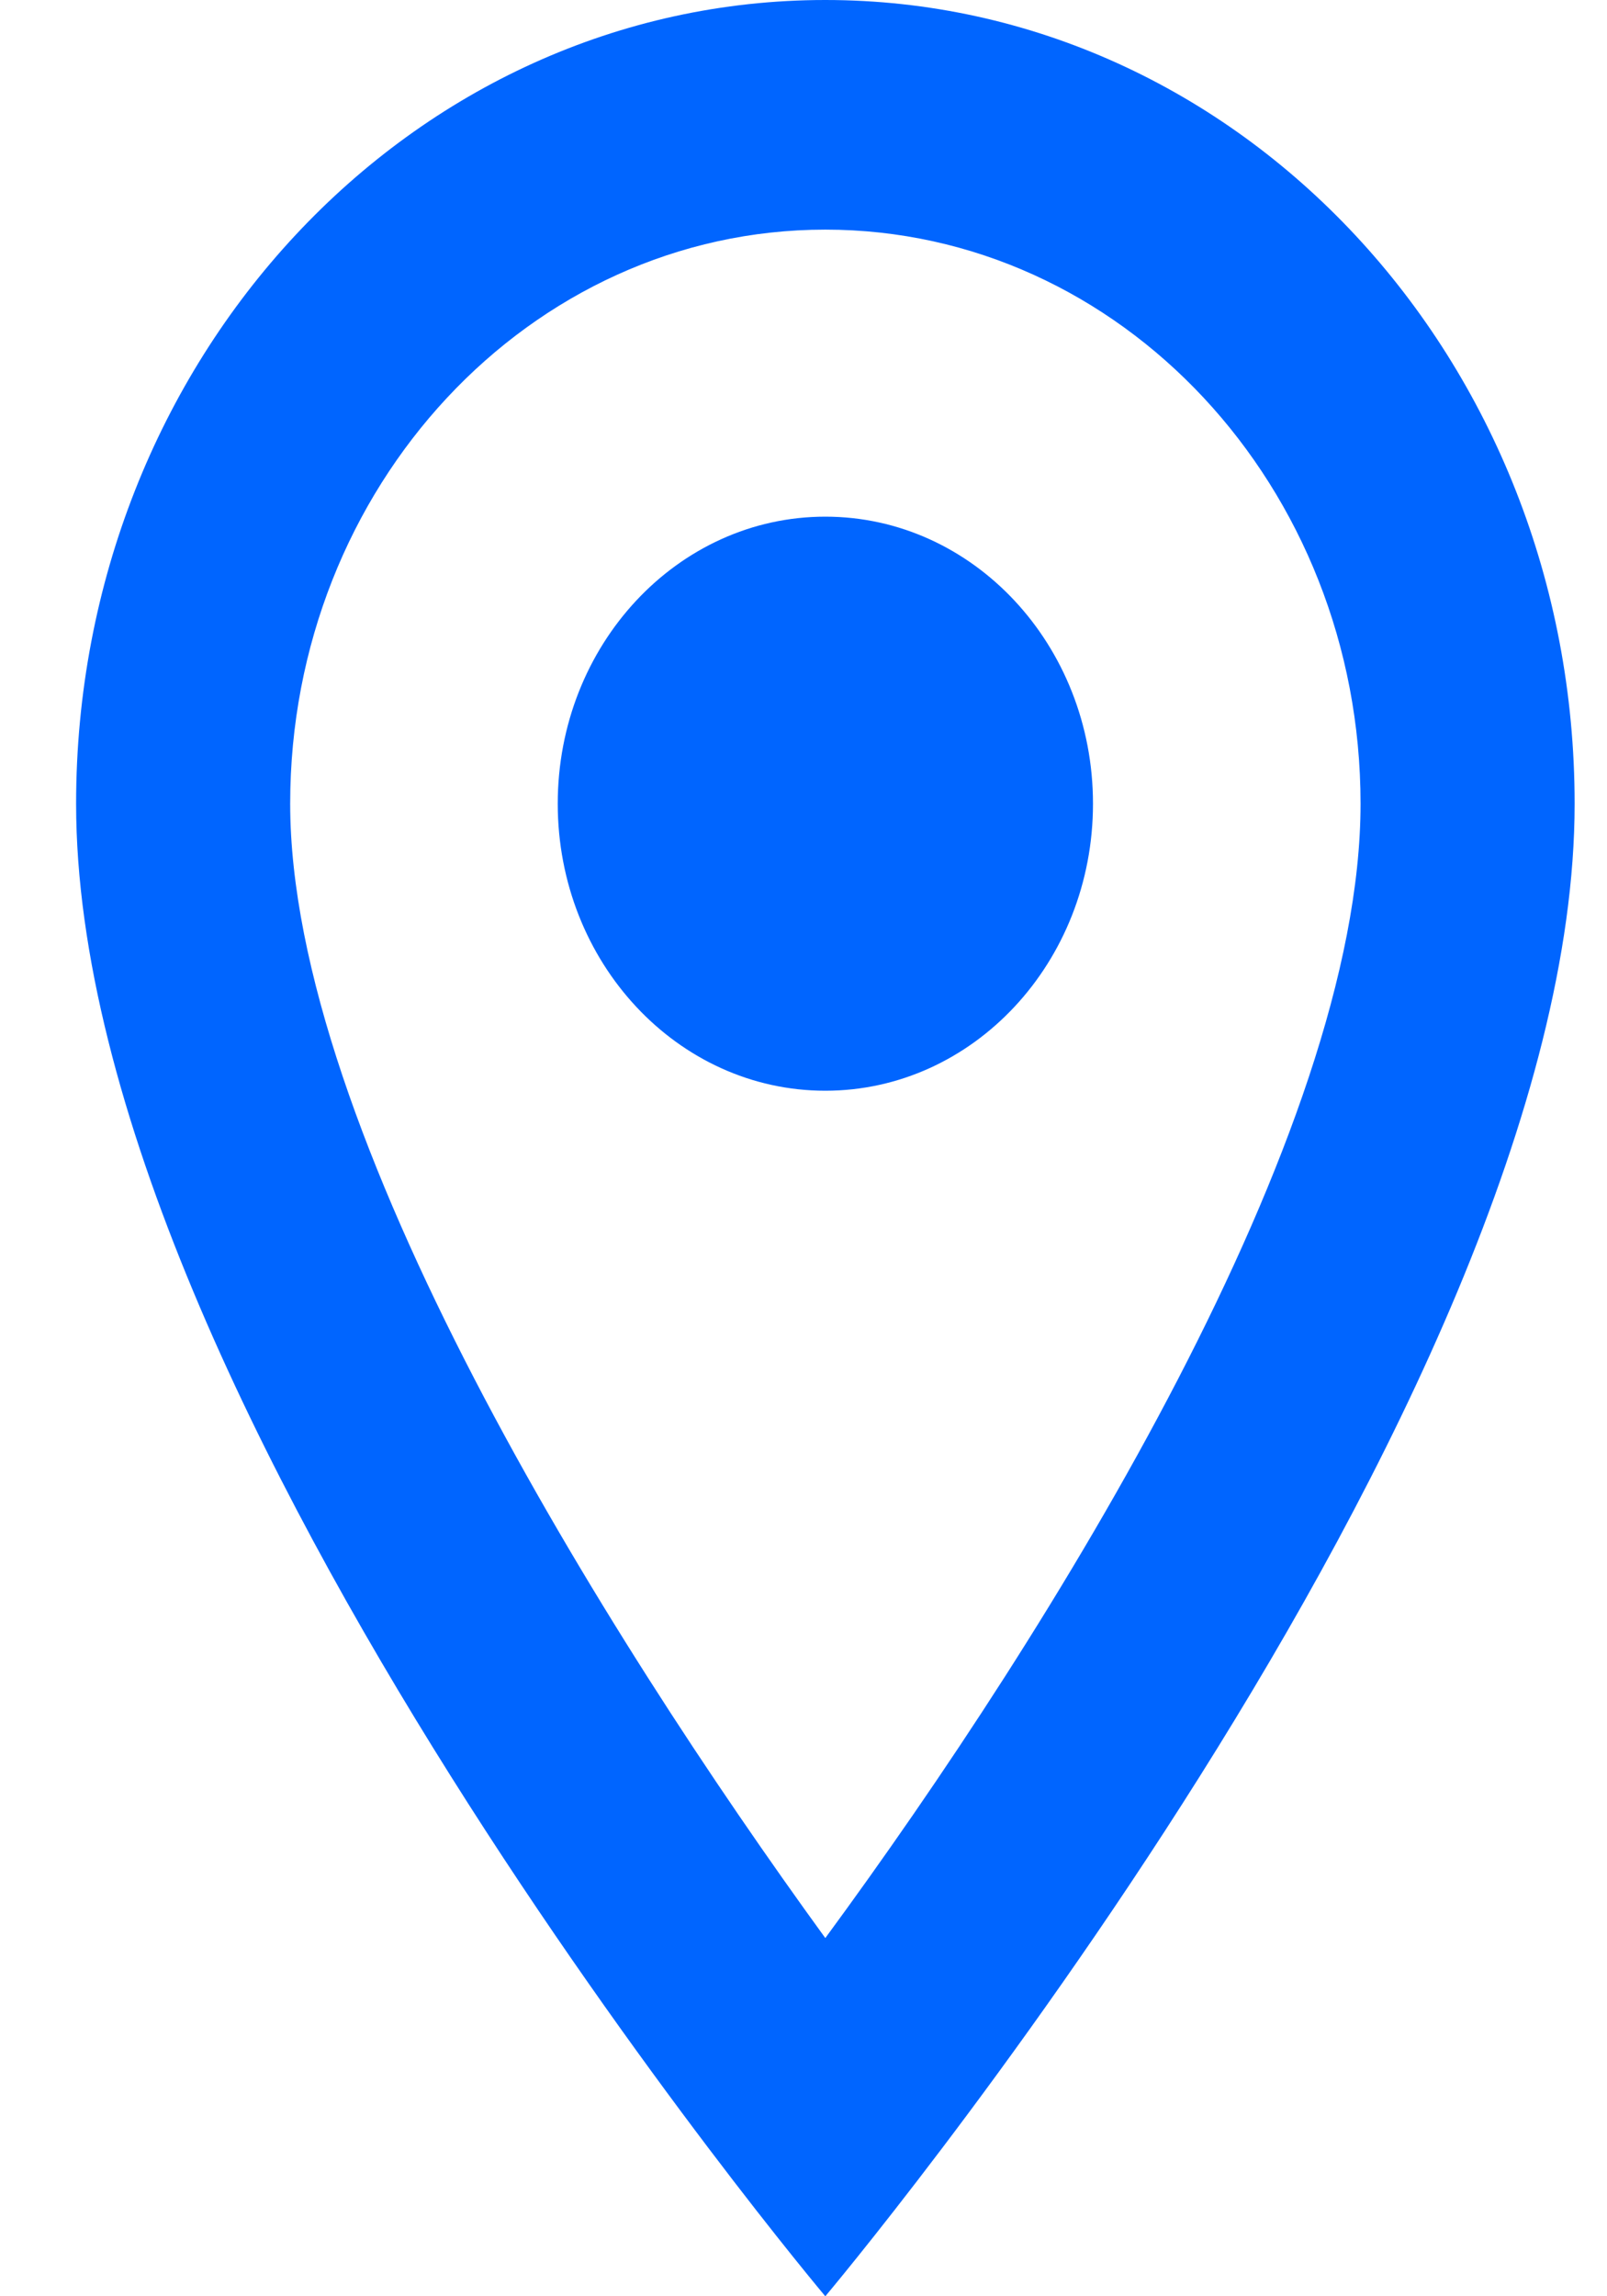
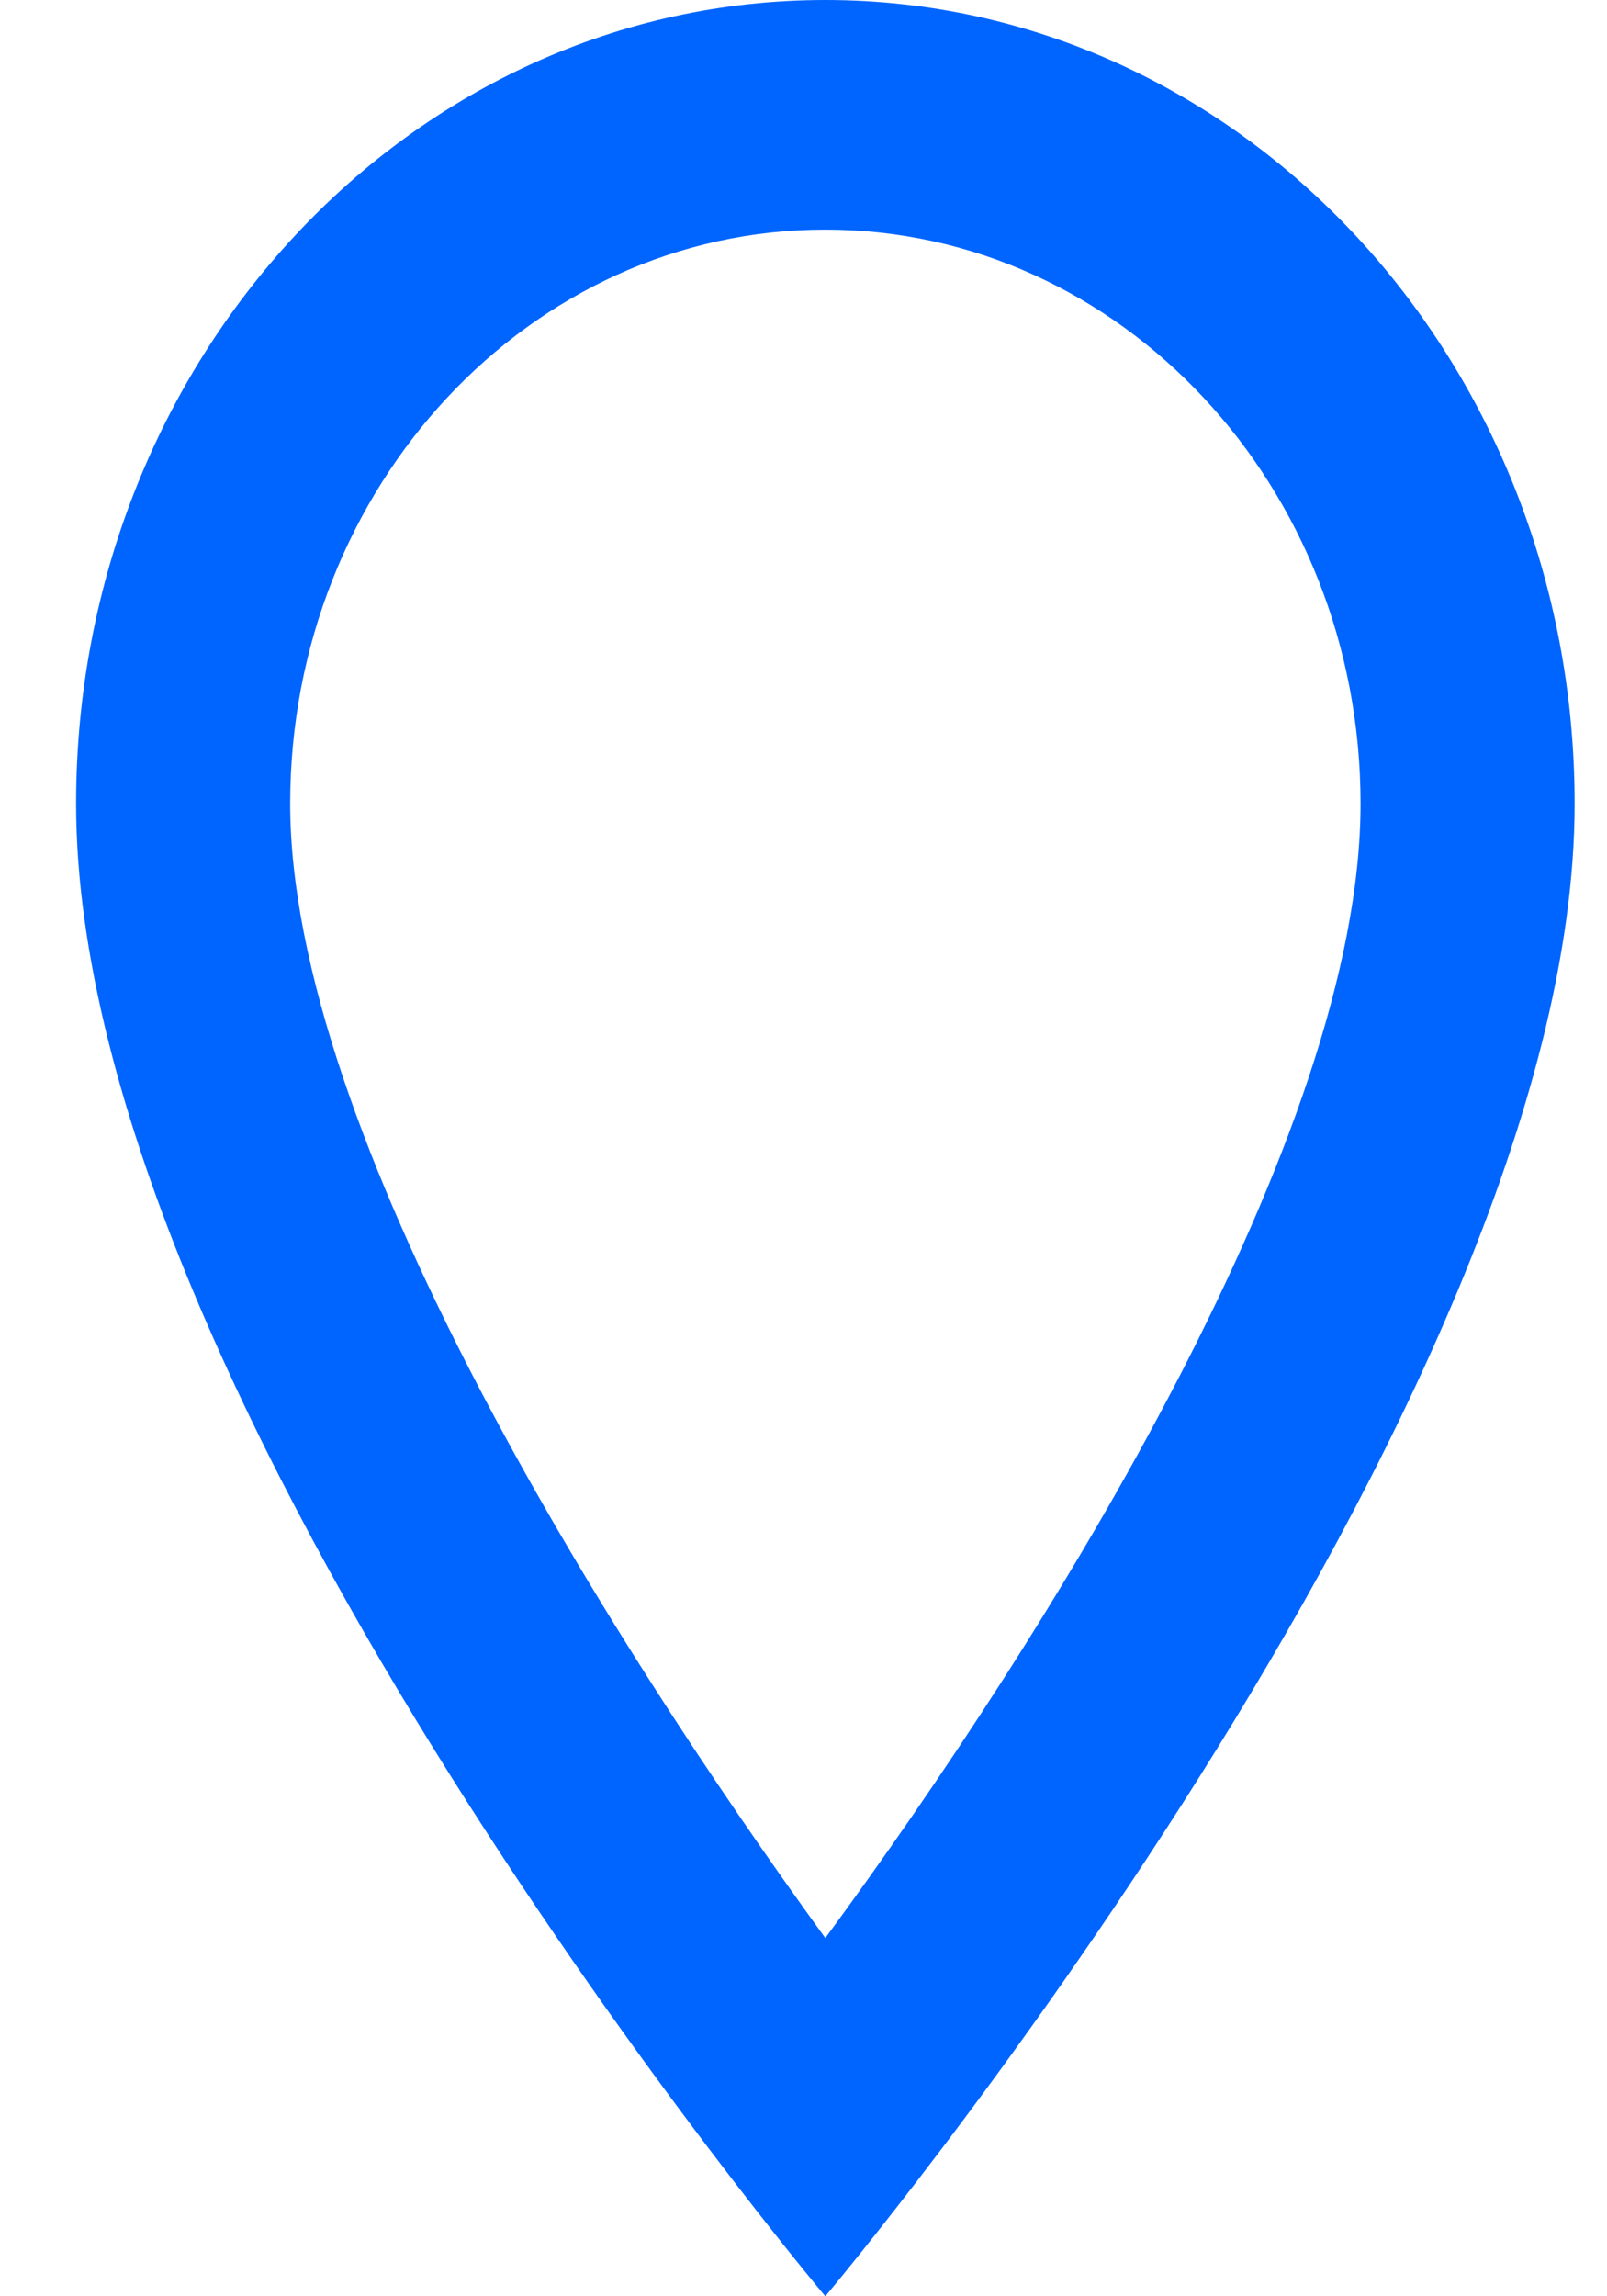
<svg xmlns="http://www.w3.org/2000/svg" width="14" height="20" viewBox="0 0 14 20" fill="none">
  <path d="M7.19 0C3.581 0 0.663 3.13 0.663 7C0.663 12.25 7.19 20 7.19 20C7.19 20 13.718 12.25 13.718 7C13.718 3.13 10.799 0 7.19 0ZM2.528 7C2.528 4.24 4.617 2 7.19 2C9.764 2 11.853 4.24 11.853 7C11.853 9.88 9.167 14.19 7.19 16.88C5.251 14.21 2.528 9.85 2.528 7Z" fill="#0065FF" />
-   <path d="M7.19 9.5C8.478 9.5 9.522 8.381 9.522 7C9.522 5.619 8.478 4.5 7.19 4.5C5.903 4.5 4.859 5.619 4.859 7C4.859 8.381 5.903 9.5 7.19 9.5Z" fill="#0065FF" />
</svg>